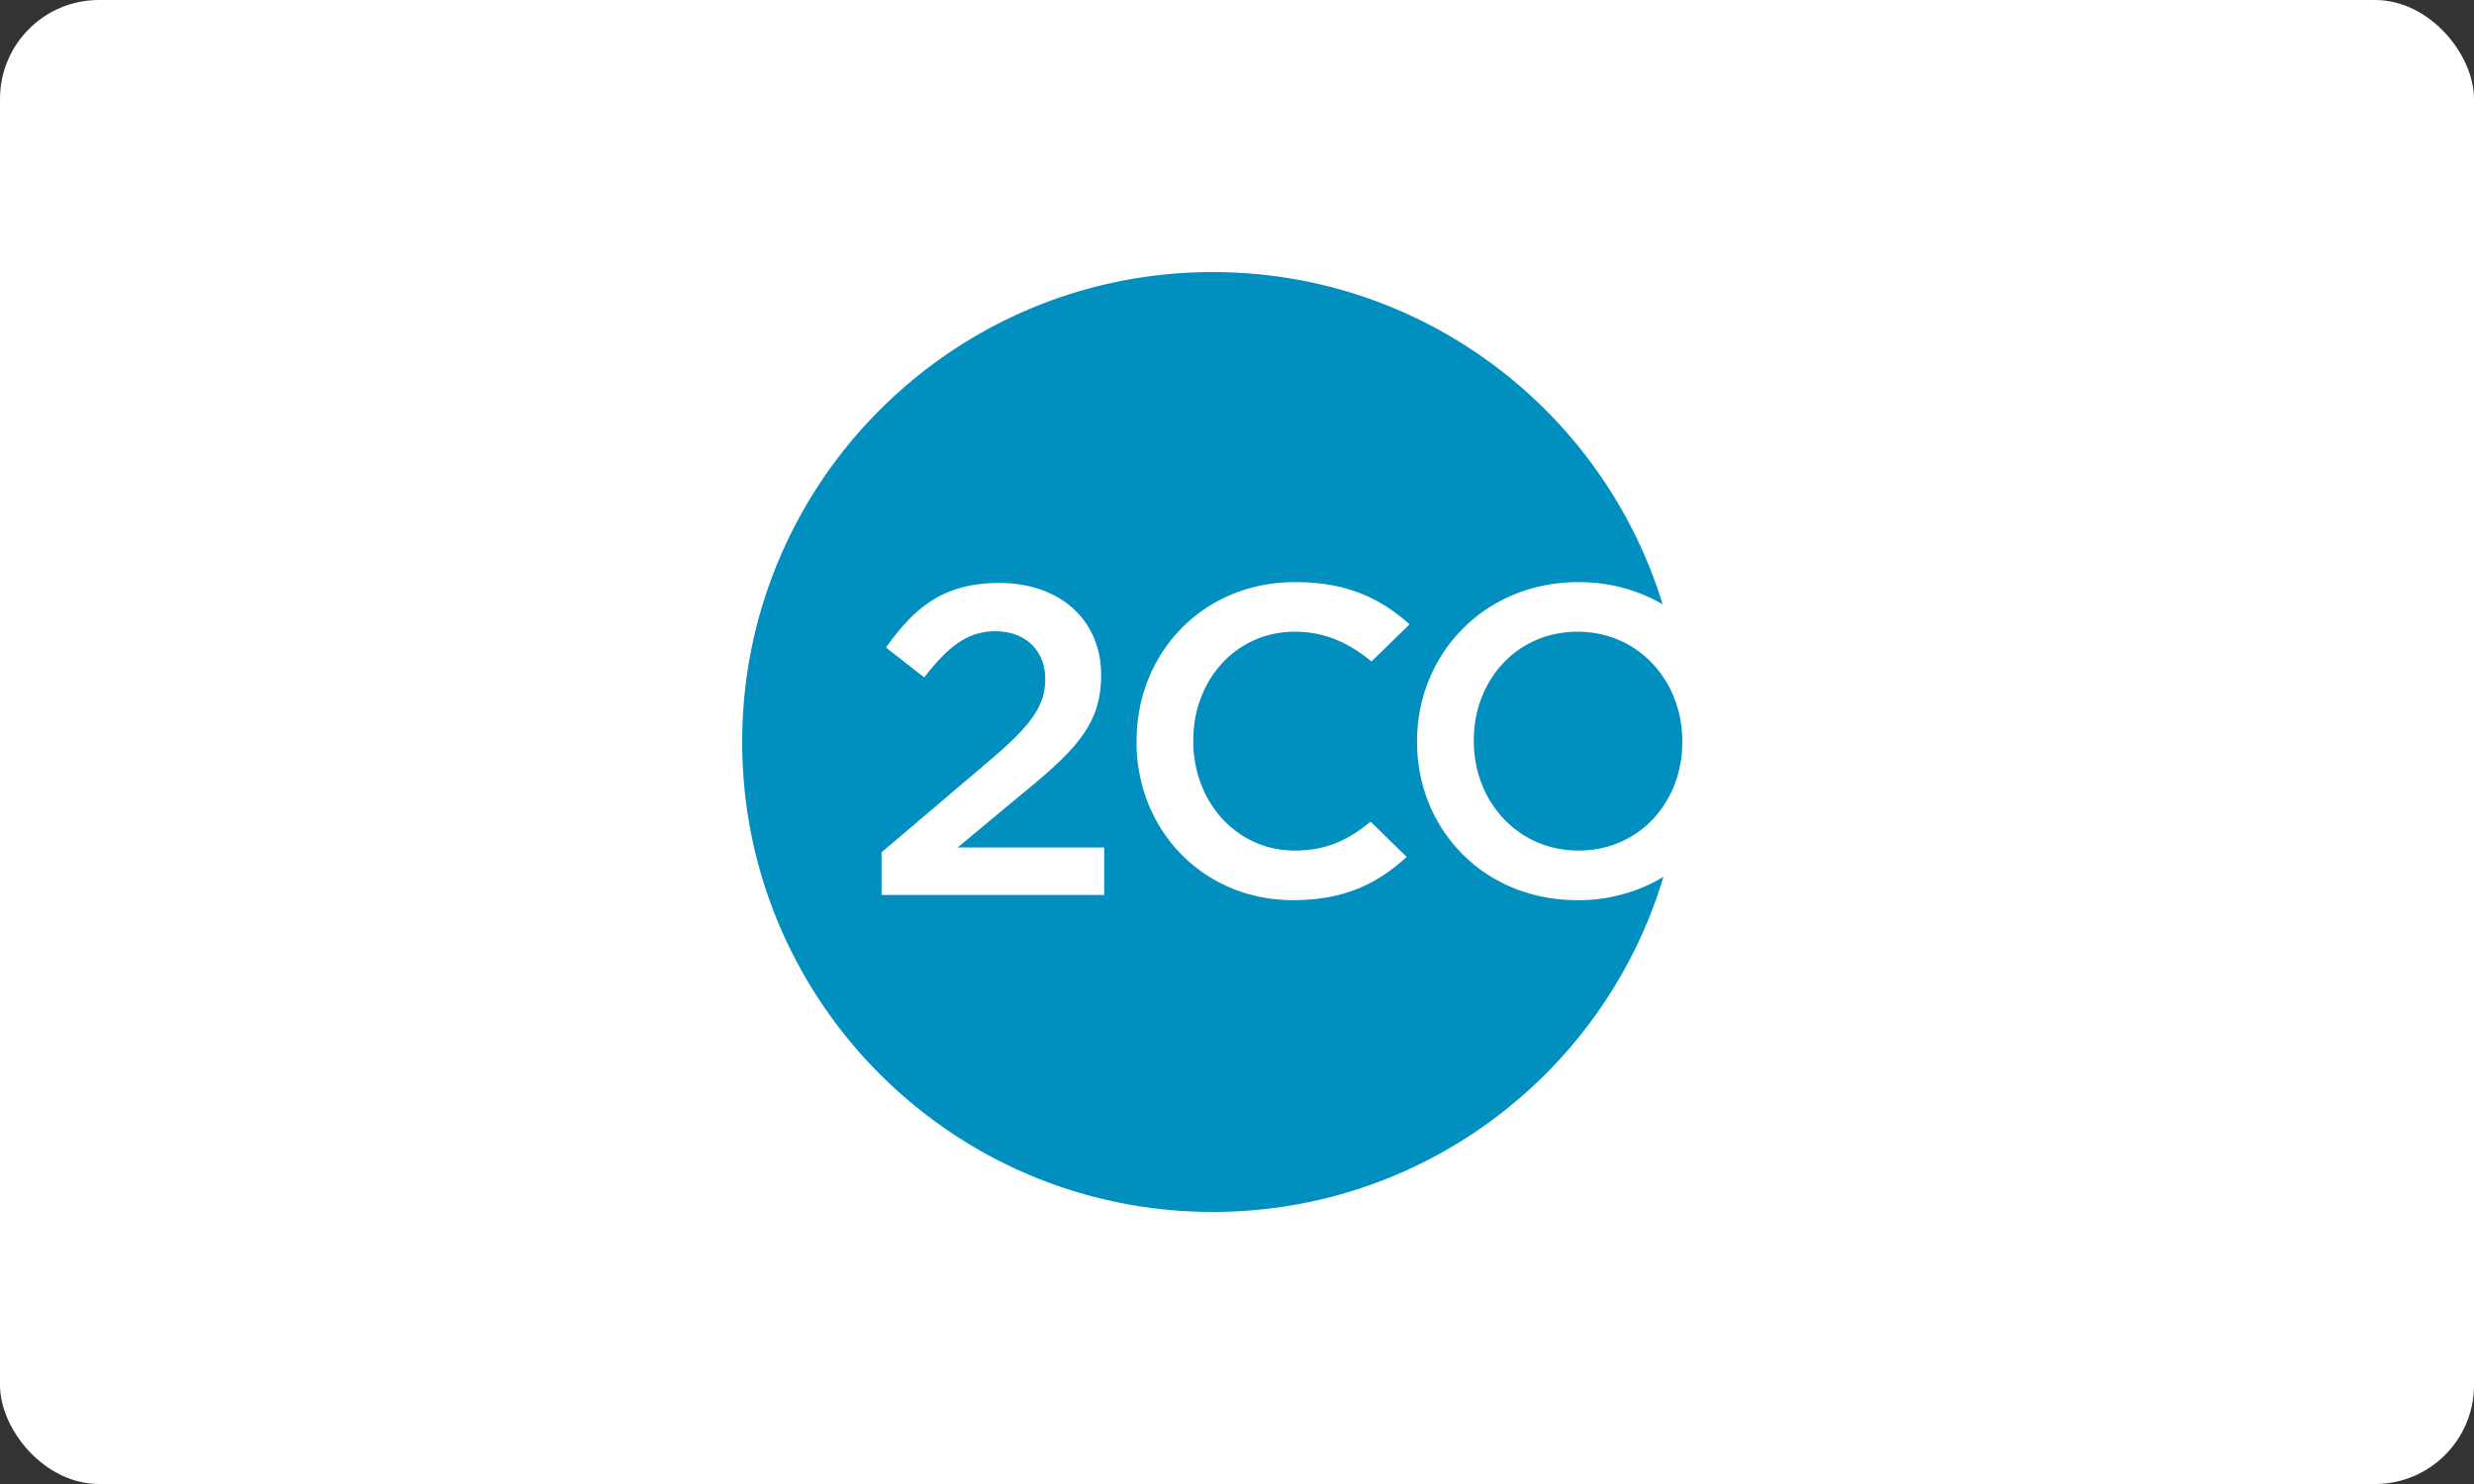
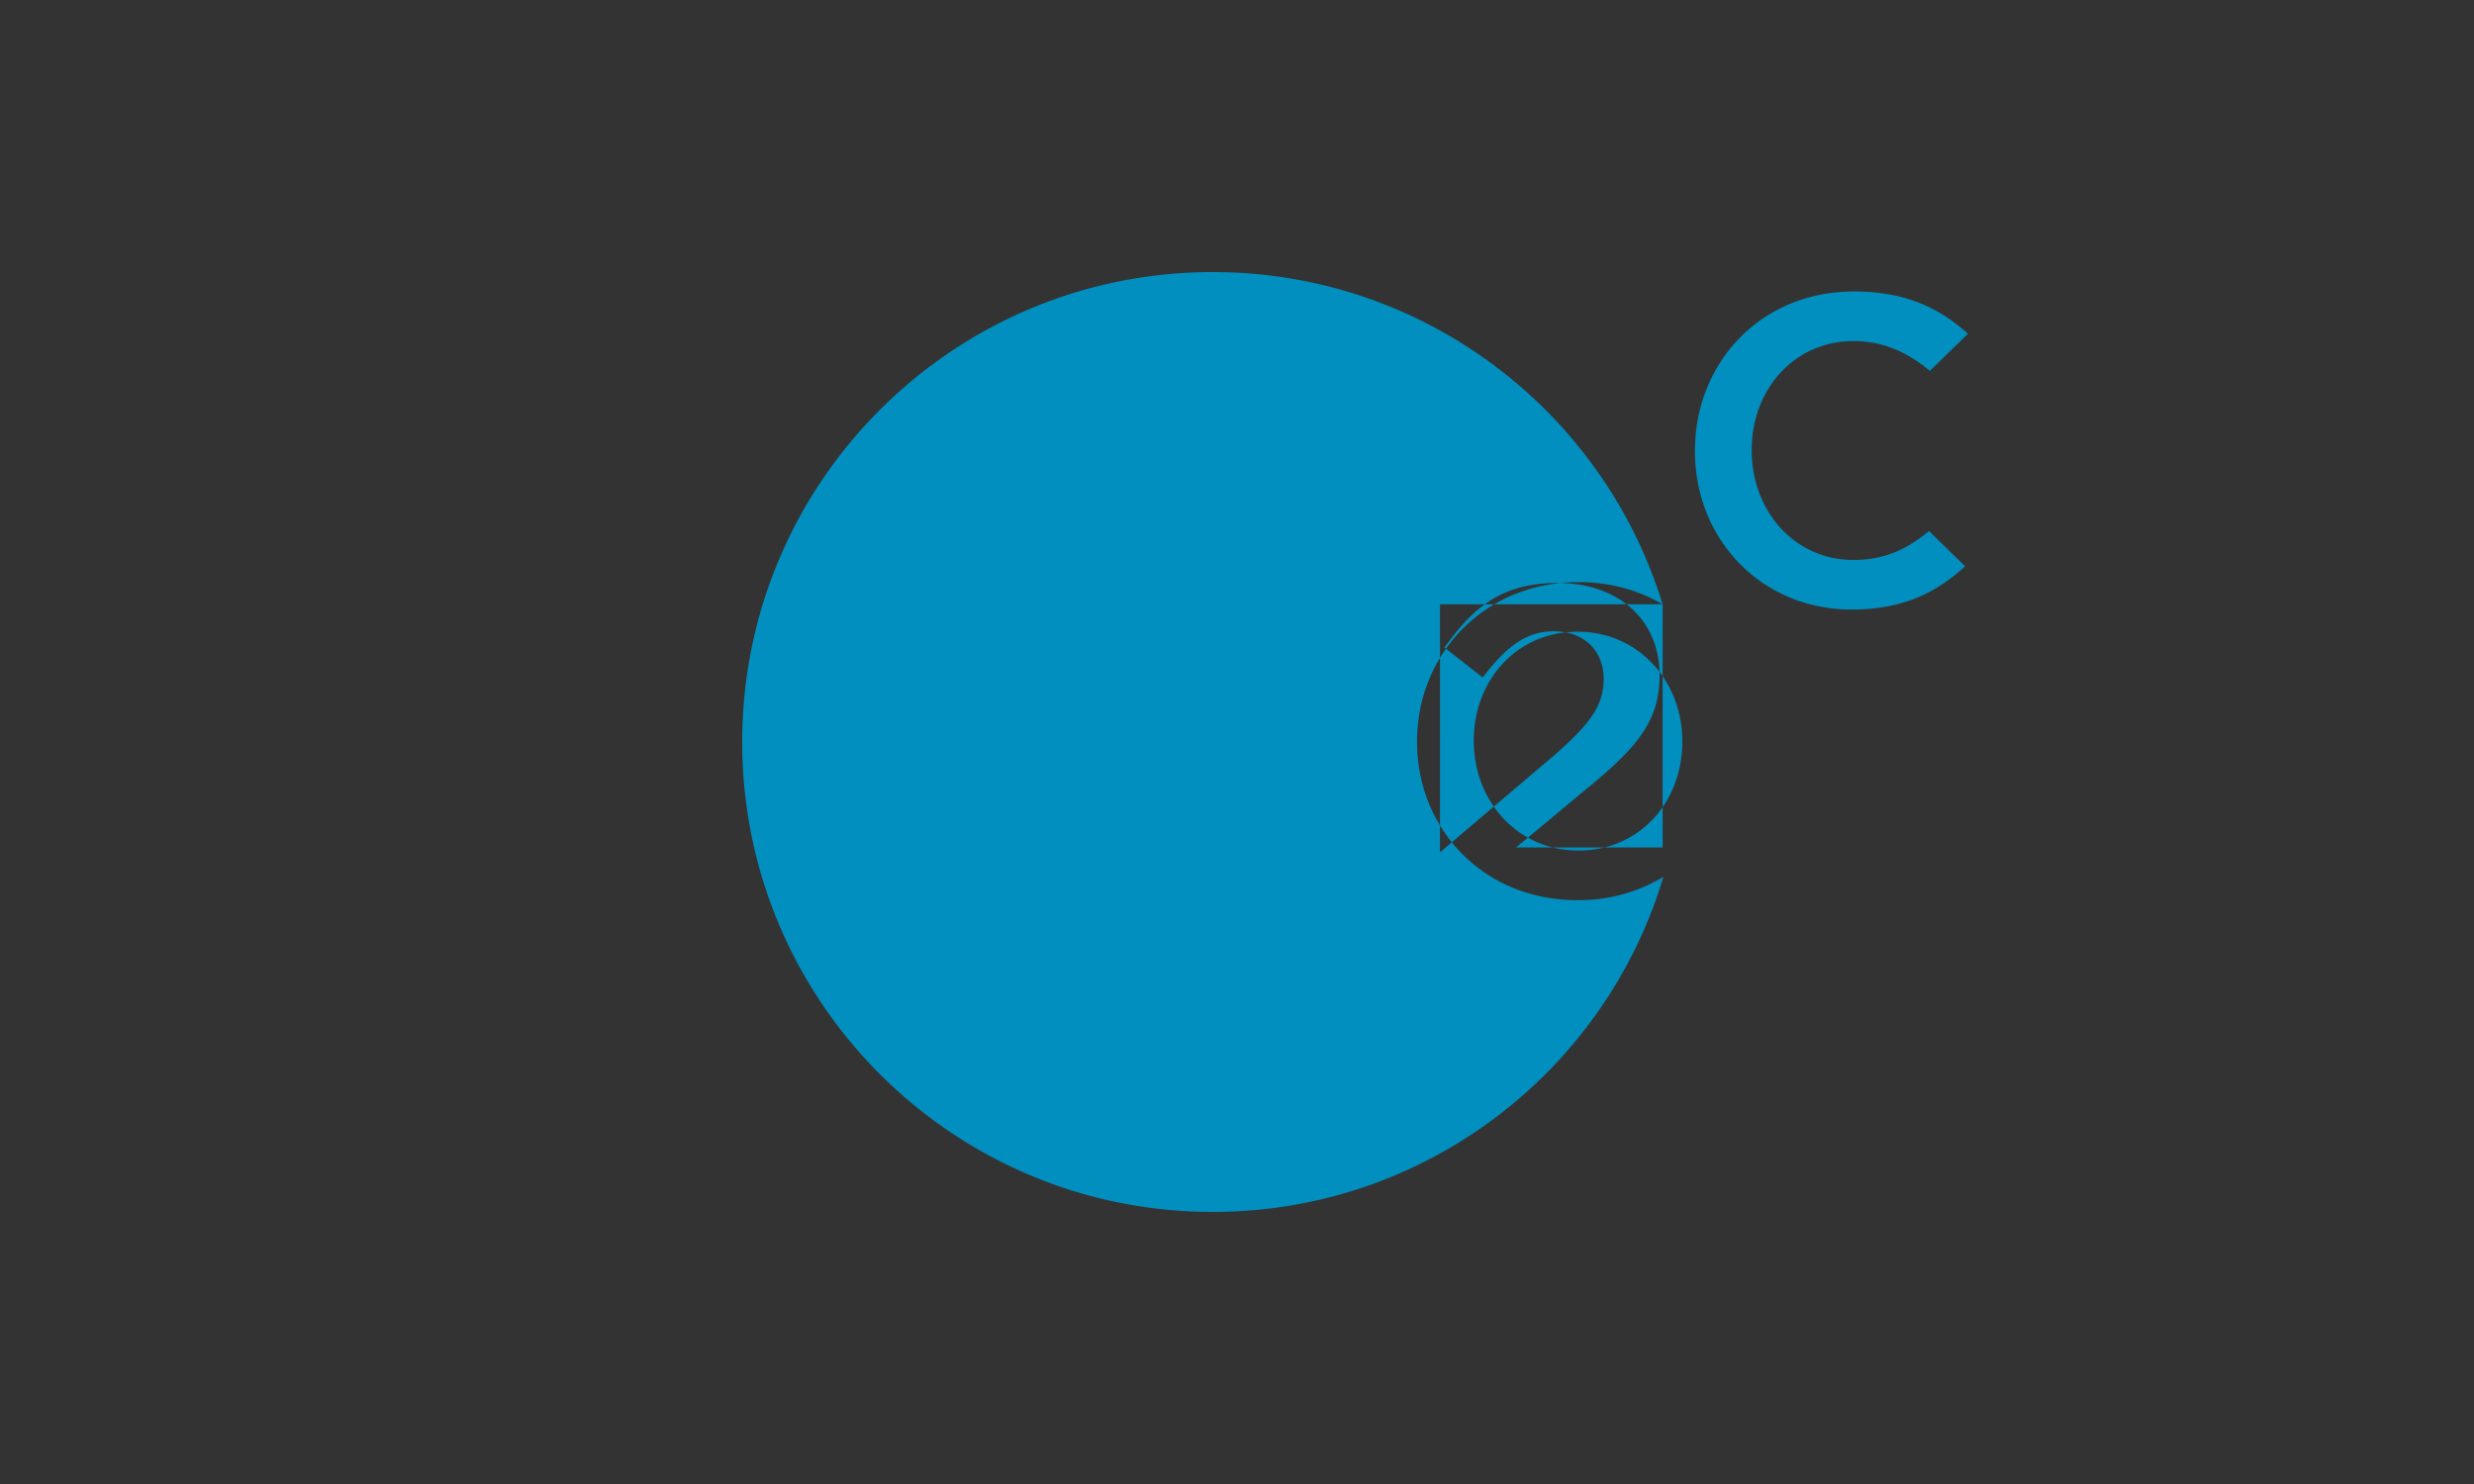
<svg xmlns="http://www.w3.org/2000/svg" width="100" height="60">
  <rect width="100%" height="100%" fill="#333333" stroke="none" />
  <g fill="none" fill-rule="evenodd">
-     <rect fill="#FFF" width="100" height="60" rx="4" />
-     <path d="M67.204 24.433C64.822 16.656 57.582 11 49.018 11 38.515 11 30 19.507 30 30c0 10.494 8.515 19 19.018 19 8.606 0 15.874-5.712 18.218-13.548a6.65 6.65 0 01-3.468.944c-3.823 0-6.49-2.896-6.49-6.396v-.035c0-3.5 2.703-6.43 6.526-6.43 1.284 0 2.433.332 3.4.898zm-22.572 11.75h-8.998V34.46l4.285-3.642c1.707-1.439 2.33-2.238 2.33-3.358 0-1.225-.872-1.937-2.01-1.937s-1.92.622-2.88 1.867l-1.547-1.21c1.191-1.67 2.364-2.61 4.587-2.61 2.437 0 4.109 1.492 4.109 3.713v.035c0 1.953-1.031 3.02-3.237 4.814l-2.562 2.132h5.923v1.918zm12.343-10.941l-1.54 1.503c-.887-.732-1.857-1.204-3.094-1.204-2.383 0-4.108 1.954-4.108 4.388v.036c0 2.434 1.725 4.424 4.108 4.424 1.281 0 2.175-.441 3.059-1.169l1.458 1.425c-1.182 1.085-2.532 1.75-4.59 1.75-3.627 0-6.329-2.824-6.329-6.395v-.035c0-3.536 2.65-6.43 6.42-6.43 2.134 0 3.48.695 4.616 1.707zM68 30v-.035c0-2.416-1.76-4.424-4.232-4.424-2.47 0-4.196 1.972-4.196 4.388v.036c0 2.416 1.76 4.424 4.232 4.424C66.275 34.389 68 32.417 68 30z" fill="#008FBE" />
+     <path d="M67.204 24.433C64.822 16.656 57.582 11 49.018 11 38.515 11 30 19.507 30 30c0 10.494 8.515 19 19.018 19 8.606 0 15.874-5.712 18.218-13.548a6.65 6.65 0 01-3.468.944c-3.823 0-6.49-2.896-6.49-6.396v-.035c0-3.5 2.703-6.43 6.526-6.43 1.284 0 2.433.332 3.4.898zh-8.998V34.46l4.285-3.642c1.707-1.439 2.33-2.238 2.33-3.358 0-1.225-.872-1.937-2.01-1.937s-1.92.622-2.88 1.867l-1.547-1.21c1.191-1.67 2.364-2.61 4.587-2.61 2.437 0 4.109 1.492 4.109 3.713v.035c0 1.953-1.031 3.02-3.237 4.814l-2.562 2.132h5.923v1.918zm12.343-10.941l-1.54 1.503c-.887-.732-1.857-1.204-3.094-1.204-2.383 0-4.108 1.954-4.108 4.388v.036c0 2.434 1.725 4.424 4.108 4.424 1.281 0 2.175-.441 3.059-1.169l1.458 1.425c-1.182 1.085-2.532 1.75-4.59 1.75-3.627 0-6.329-2.824-6.329-6.395v-.035c0-3.536 2.65-6.43 6.42-6.43 2.134 0 3.48.695 4.616 1.707zM68 30v-.035c0-2.416-1.76-4.424-4.232-4.424-2.47 0-4.196 1.972-4.196 4.388v.036c0 2.416 1.76 4.424 4.232 4.424C66.275 34.389 68 32.417 68 30z" fill="#008FBE" />
  </g>
</svg>